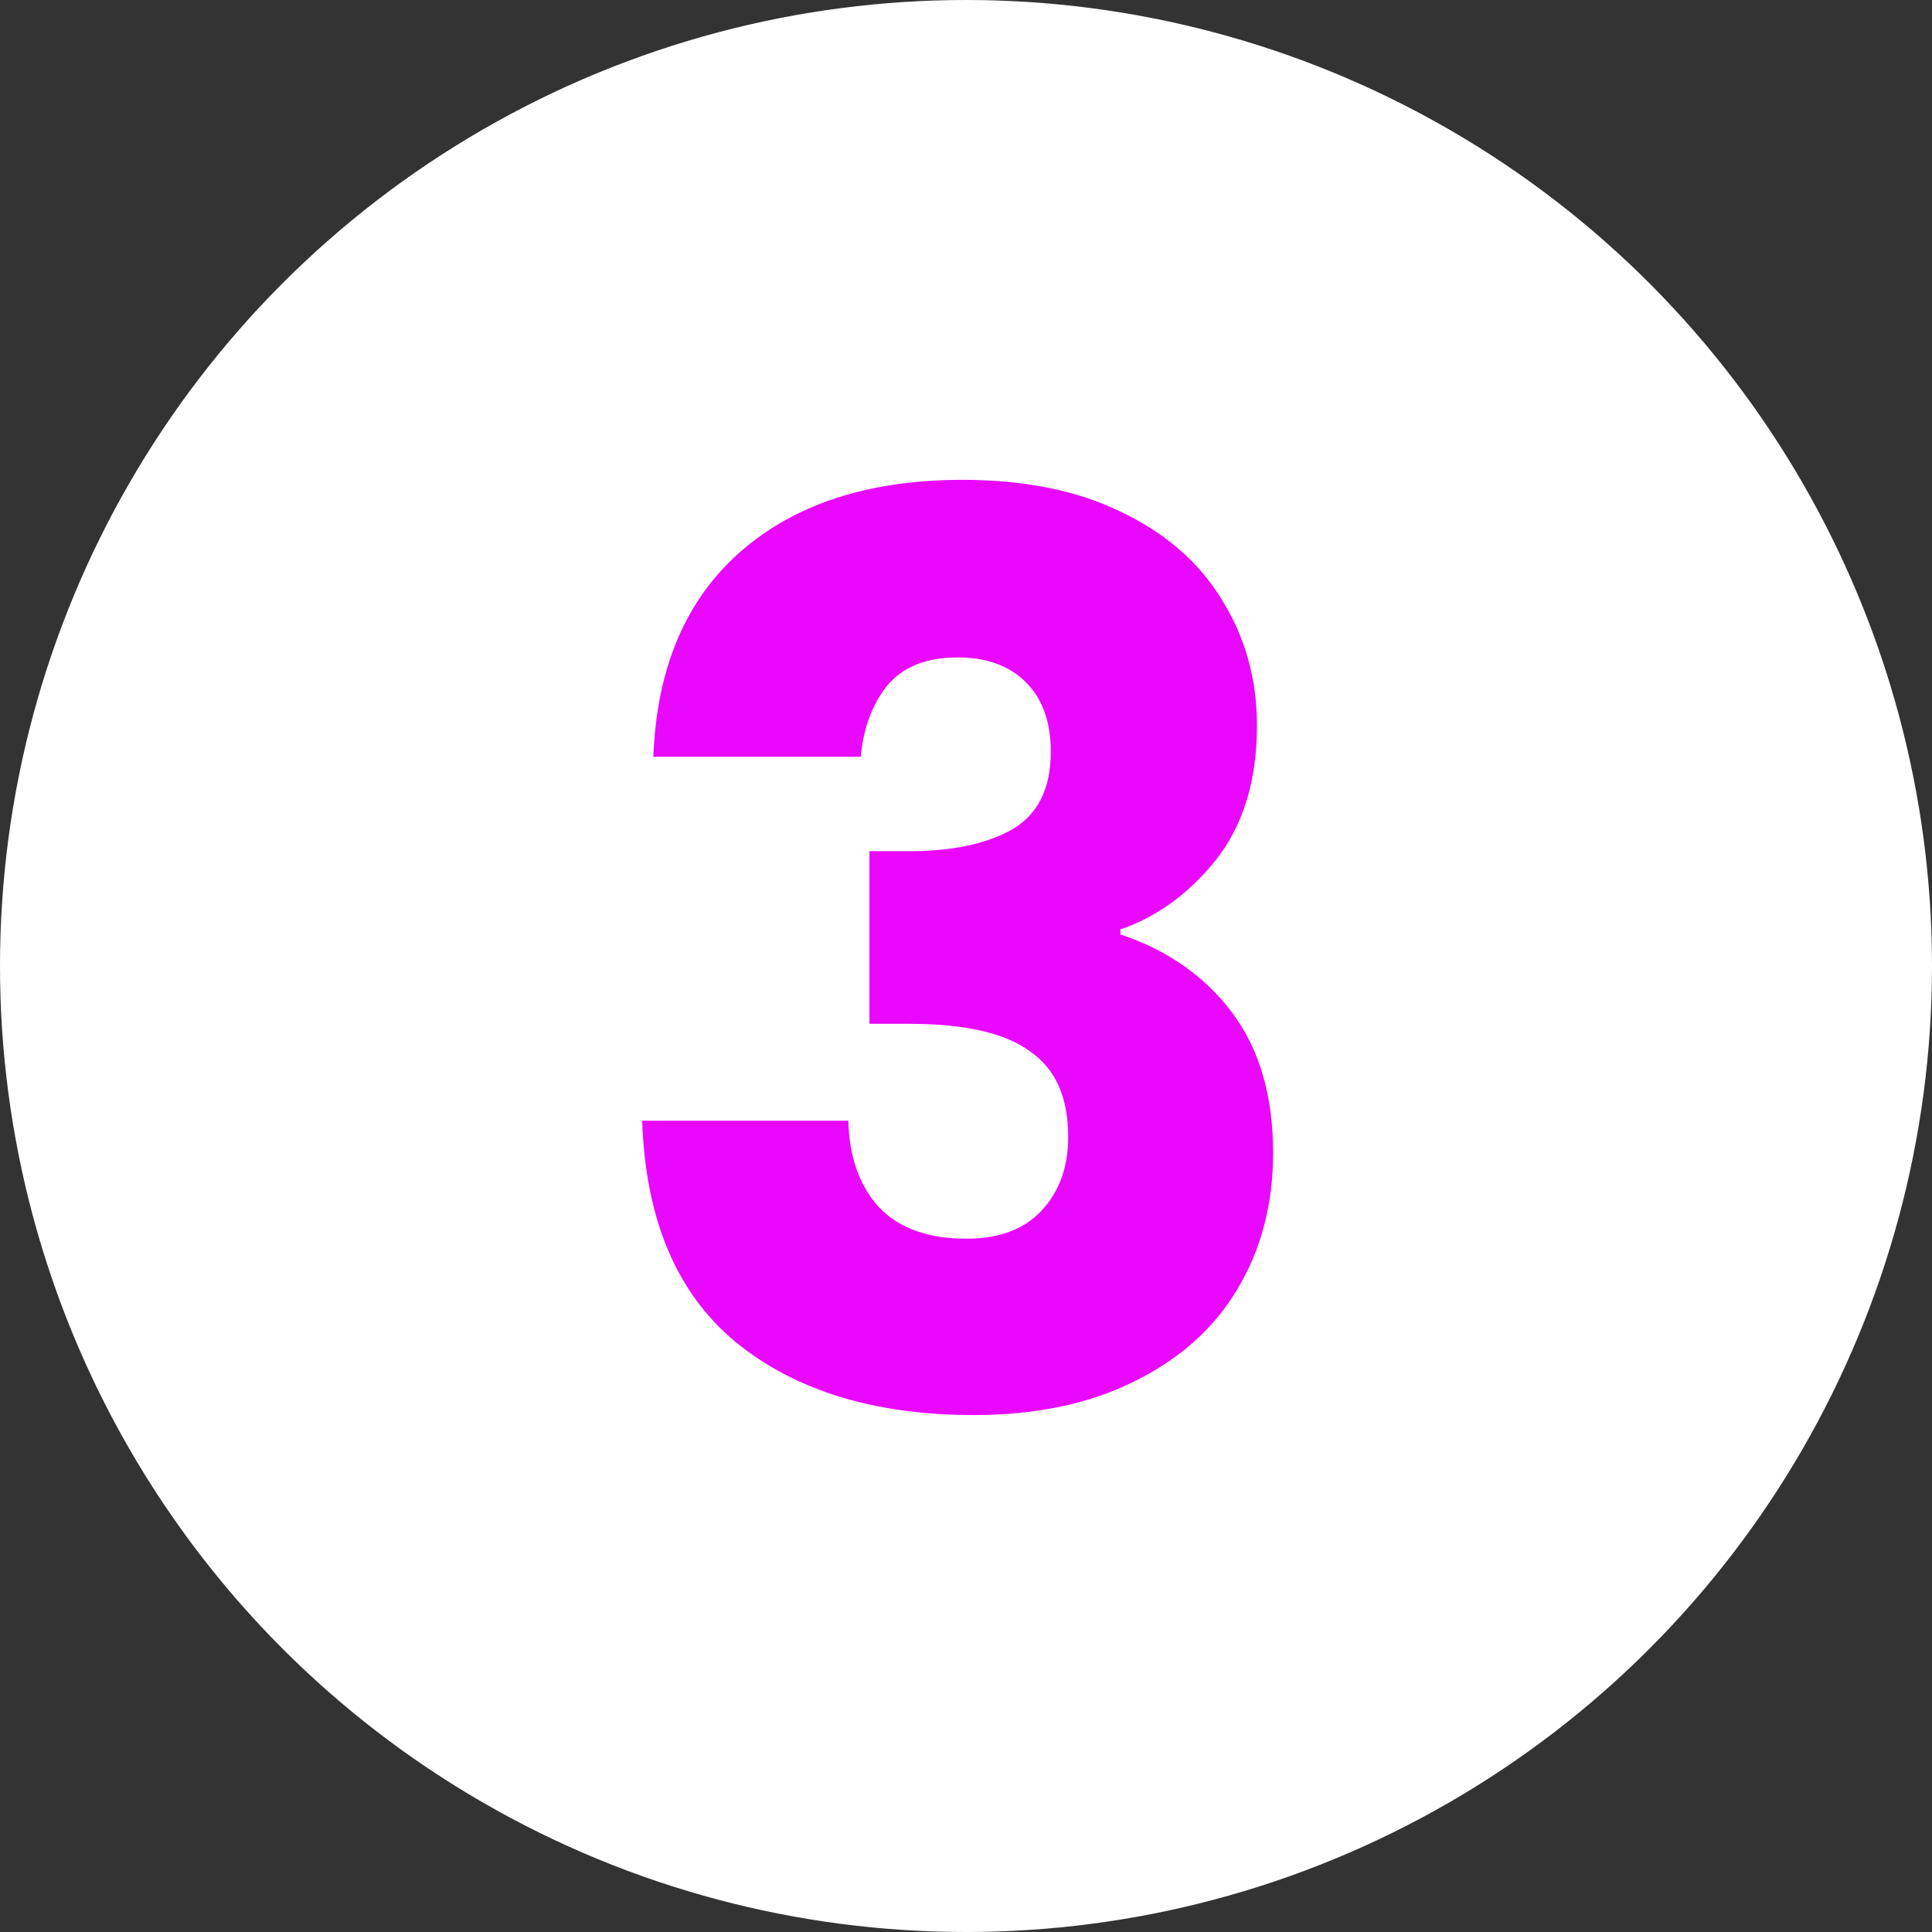
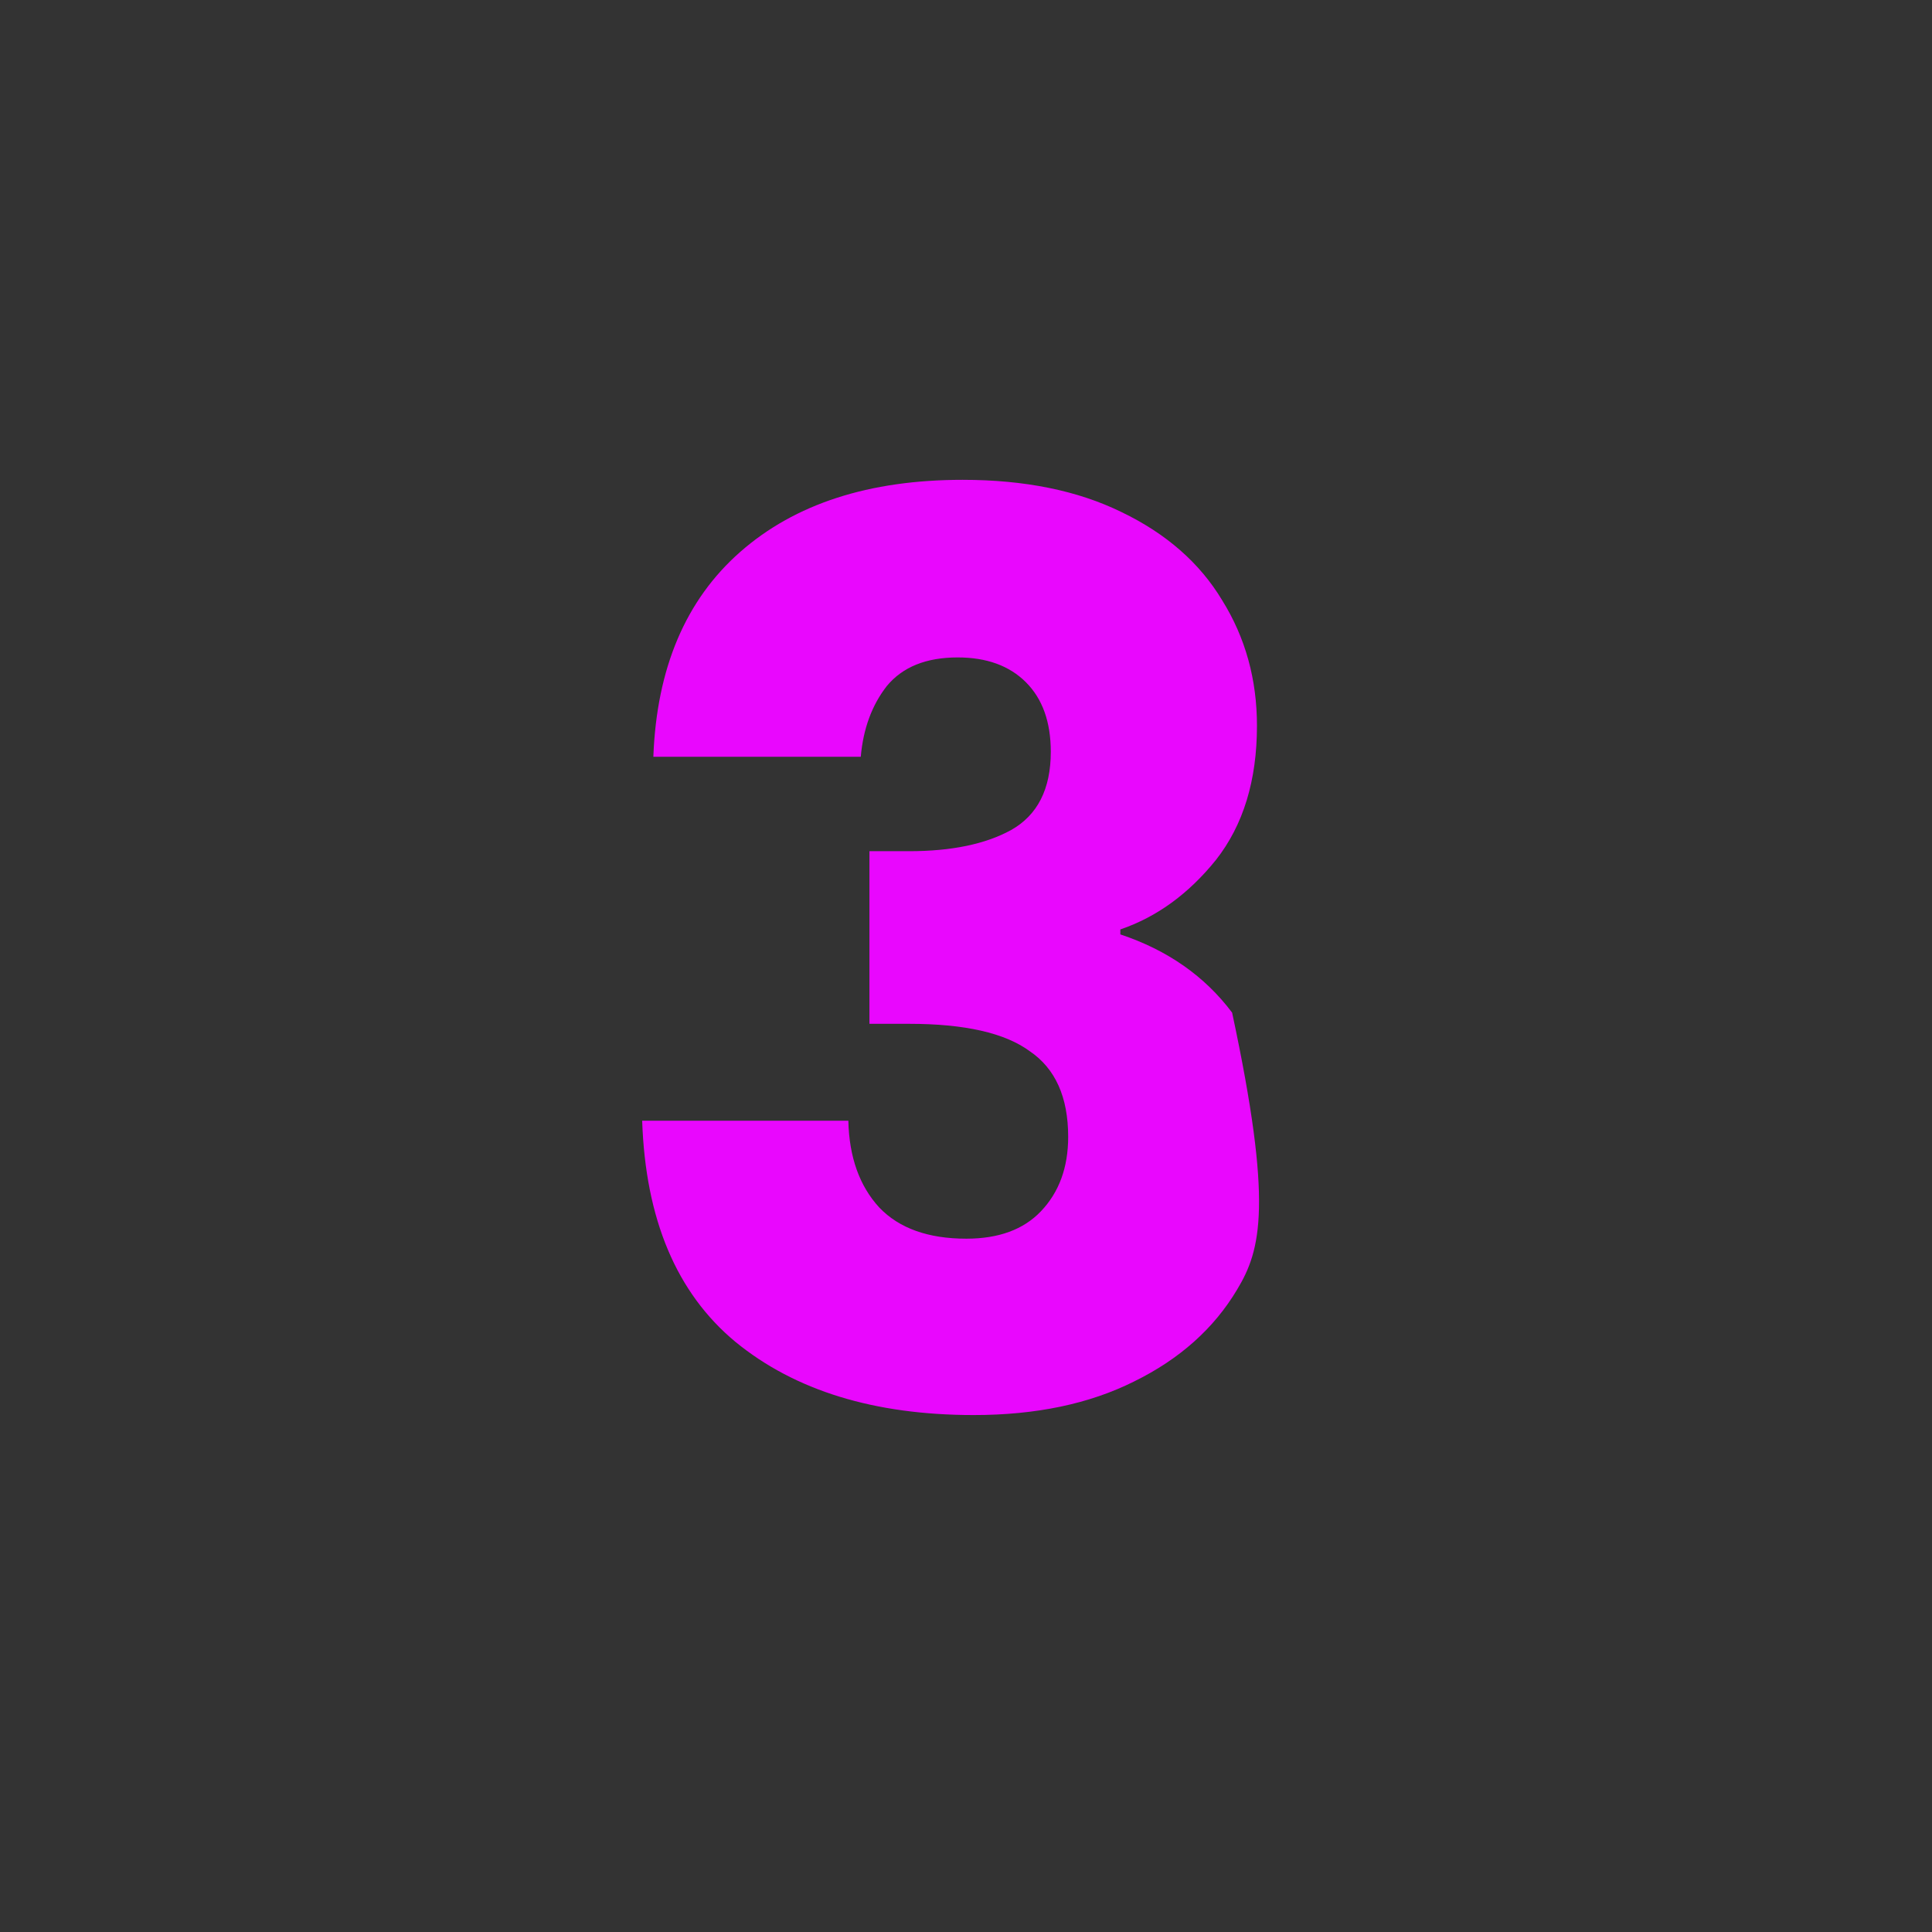
<svg xmlns="http://www.w3.org/2000/svg" width="70" height="70" viewBox="0 0 70 70" fill="none">
  <rect x="0" y="0" width="70" height="70" fill="#333333" stroke="none" />
-   <circle cx="35" cy="35" r="35" fill="white" />
-   <path d="M23.672 27.42C23.792 24.21 24.842 21.735 26.822 19.995C28.802 18.255 31.487 17.385 34.877 17.385C37.127 17.385 39.047 17.775 40.637 18.555C42.257 19.335 43.472 20.4 44.282 21.75C45.122 23.1 45.542 24.615 45.542 26.295C45.542 28.275 45.047 29.895 44.057 31.155C43.067 32.385 41.912 33.225 40.592 33.675V33.855C42.302 34.425 43.652 35.37 44.642 36.69C45.632 38.01 46.127 39.705 46.127 41.775C46.127 43.635 45.692 45.285 44.822 46.725C43.982 48.135 42.737 49.245 41.087 50.055C39.467 50.865 37.532 51.27 35.282 51.27C31.682 51.27 28.802 50.385 26.642 48.615C24.512 46.845 23.387 44.175 23.267 40.605H30.737C30.767 41.925 31.142 42.975 31.862 43.755C32.582 44.505 33.632 44.88 35.012 44.88C36.182 44.88 37.082 44.55 37.712 43.89C38.372 43.2 38.702 42.3 38.702 41.19C38.702 39.75 38.237 38.715 37.307 38.085C36.407 37.425 34.952 37.095 32.942 37.095H31.502V30.84H32.942C34.472 30.84 35.702 30.585 36.632 30.075C37.592 29.535 38.072 28.59 38.072 27.24C38.072 26.16 37.772 25.32 37.172 24.72C36.572 24.12 35.747 23.82 34.697 23.82C33.557 23.82 32.702 24.165 32.132 24.855C31.592 25.545 31.277 26.4 31.187 27.42H23.672Z" fill="#E907FE" />
+   <path d="M23.672 27.42C23.792 24.21 24.842 21.735 26.822 19.995C28.802 18.255 31.487 17.385 34.877 17.385C37.127 17.385 39.047 17.775 40.637 18.555C42.257 19.335 43.472 20.4 44.282 21.75C45.122 23.1 45.542 24.615 45.542 26.295C45.542 28.275 45.047 29.895 44.057 31.155C43.067 32.385 41.912 33.225 40.592 33.675V33.855C42.302 34.425 43.652 35.37 44.642 36.69C46.127 43.635 45.692 45.285 44.822 46.725C43.982 48.135 42.737 49.245 41.087 50.055C39.467 50.865 37.532 51.27 35.282 51.27C31.682 51.27 28.802 50.385 26.642 48.615C24.512 46.845 23.387 44.175 23.267 40.605H30.737C30.767 41.925 31.142 42.975 31.862 43.755C32.582 44.505 33.632 44.88 35.012 44.88C36.182 44.88 37.082 44.55 37.712 43.89C38.372 43.2 38.702 42.3 38.702 41.19C38.702 39.75 38.237 38.715 37.307 38.085C36.407 37.425 34.952 37.095 32.942 37.095H31.502V30.84H32.942C34.472 30.84 35.702 30.585 36.632 30.075C37.592 29.535 38.072 28.59 38.072 27.24C38.072 26.16 37.772 25.32 37.172 24.72C36.572 24.12 35.747 23.82 34.697 23.82C33.557 23.82 32.702 24.165 32.132 24.855C31.592 25.545 31.277 26.4 31.187 27.42H23.672Z" fill="#E907FE" />
</svg>